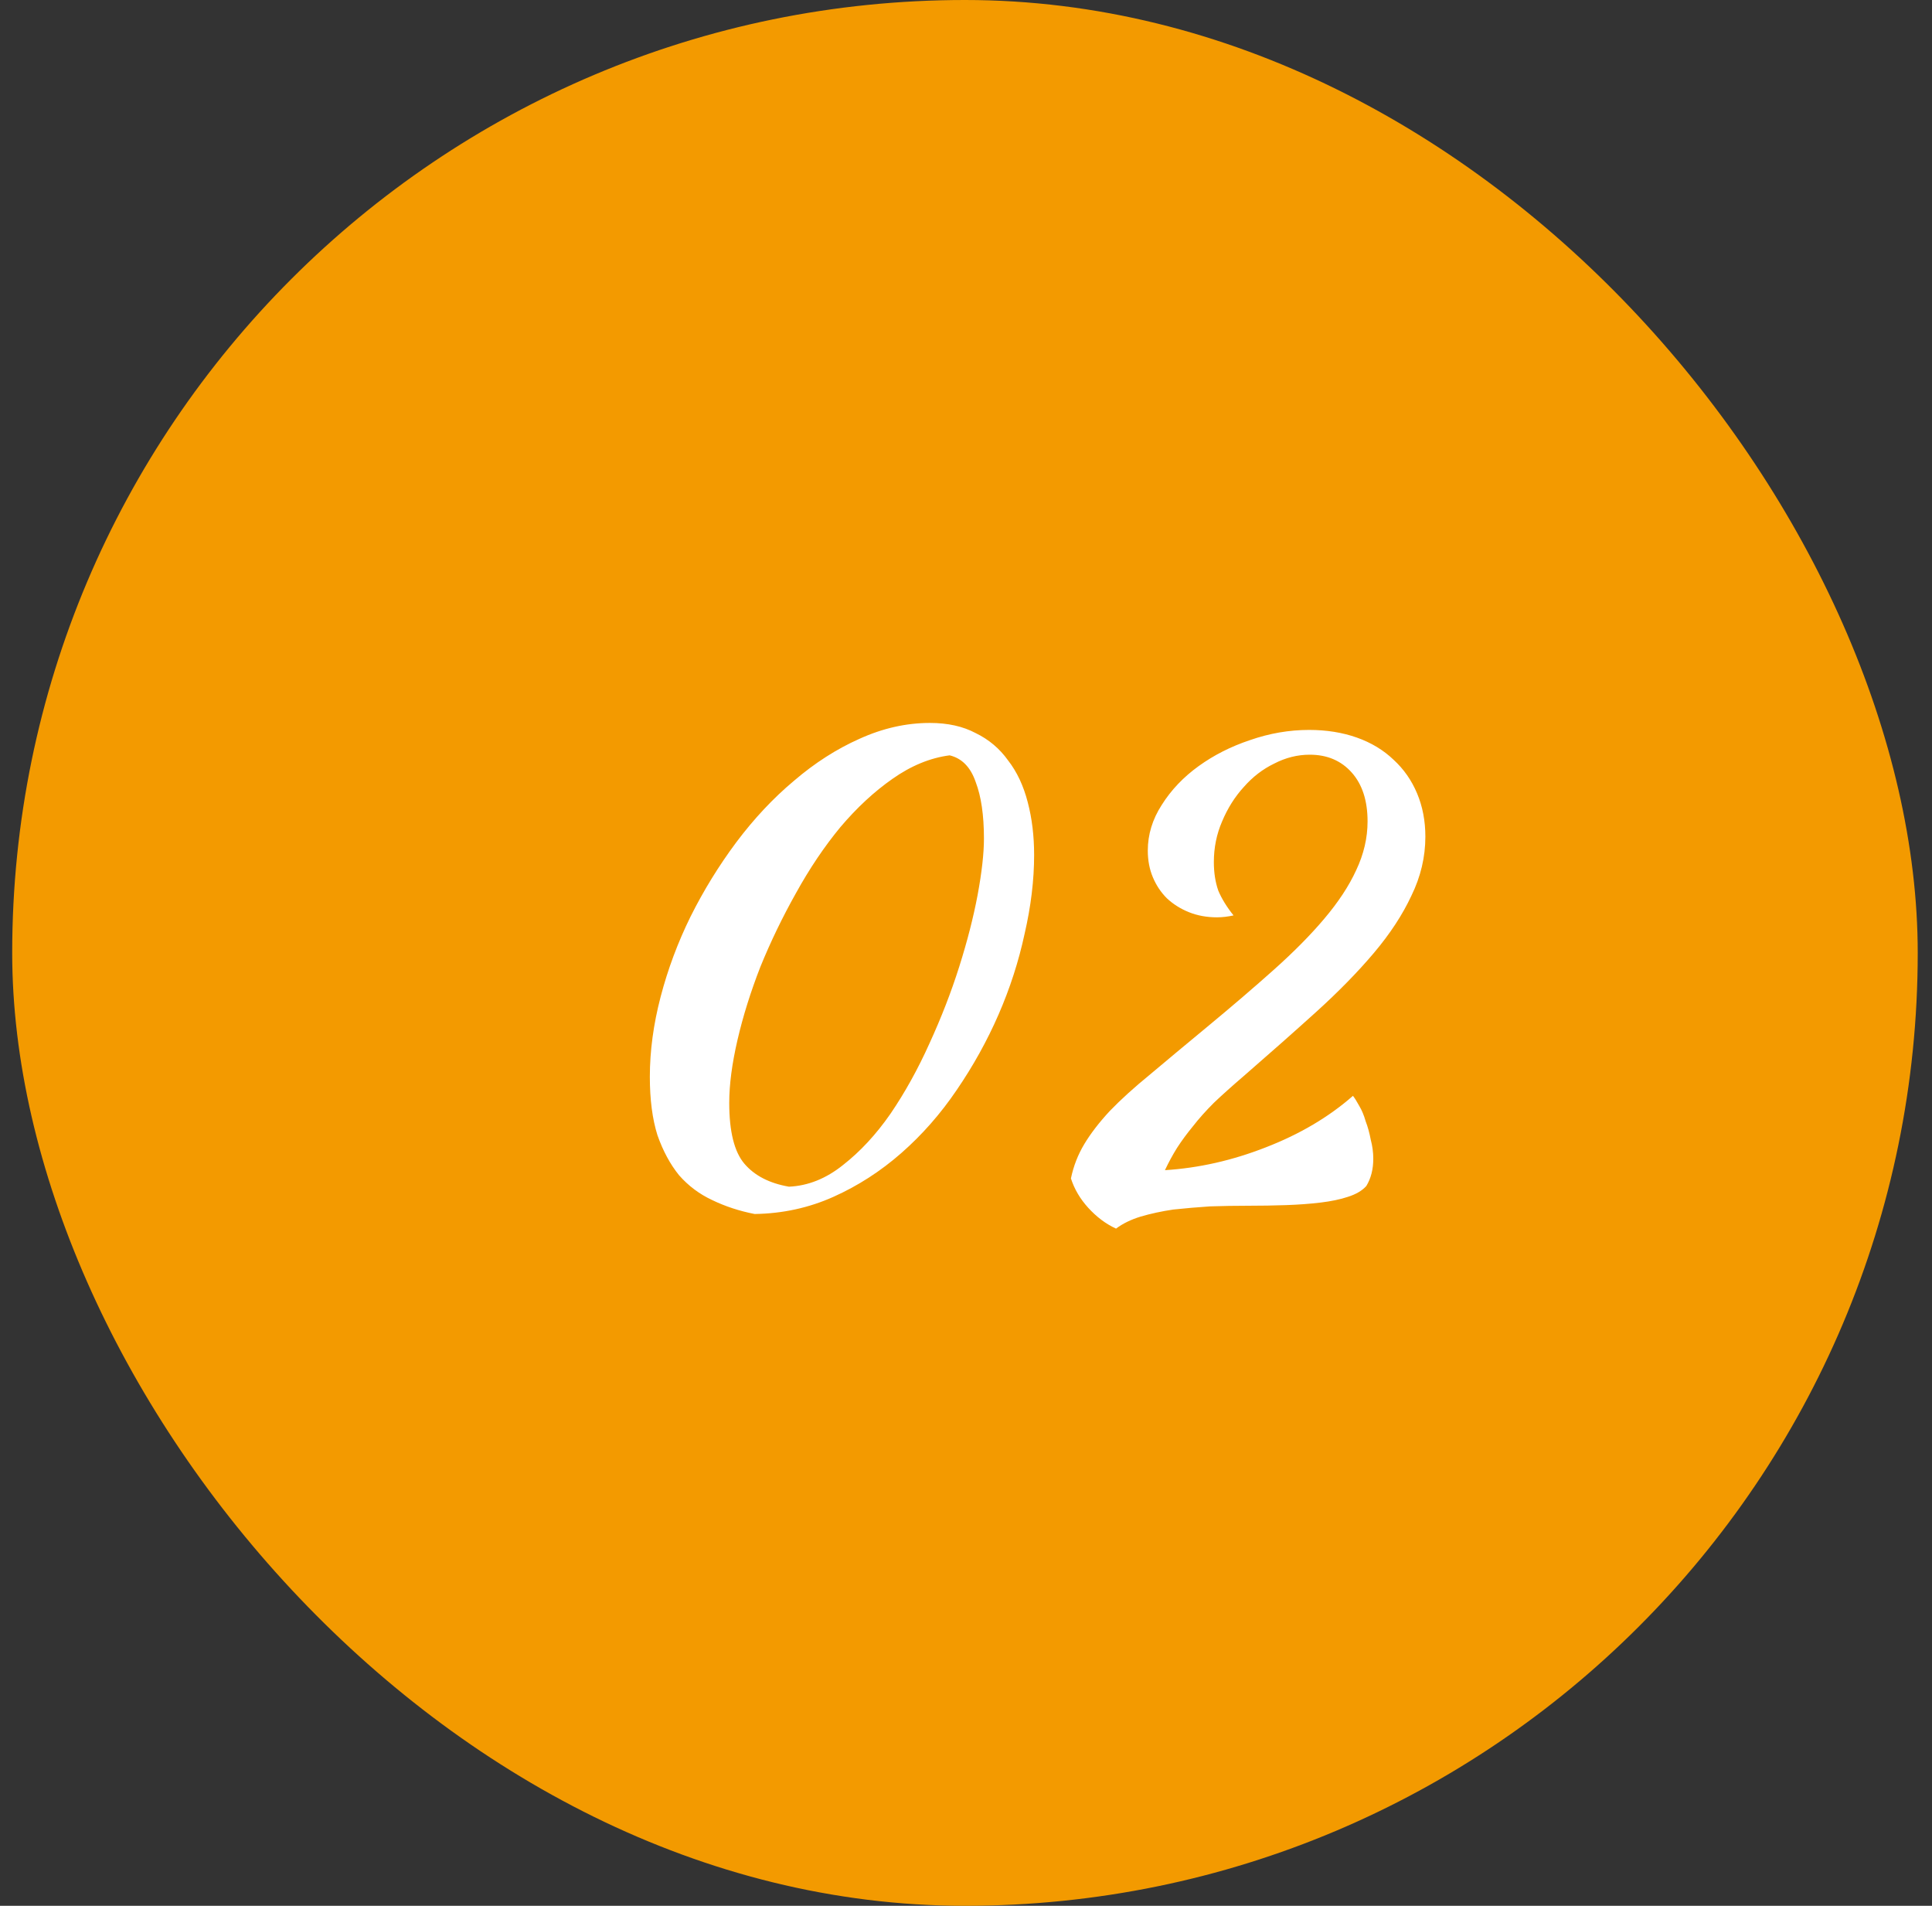
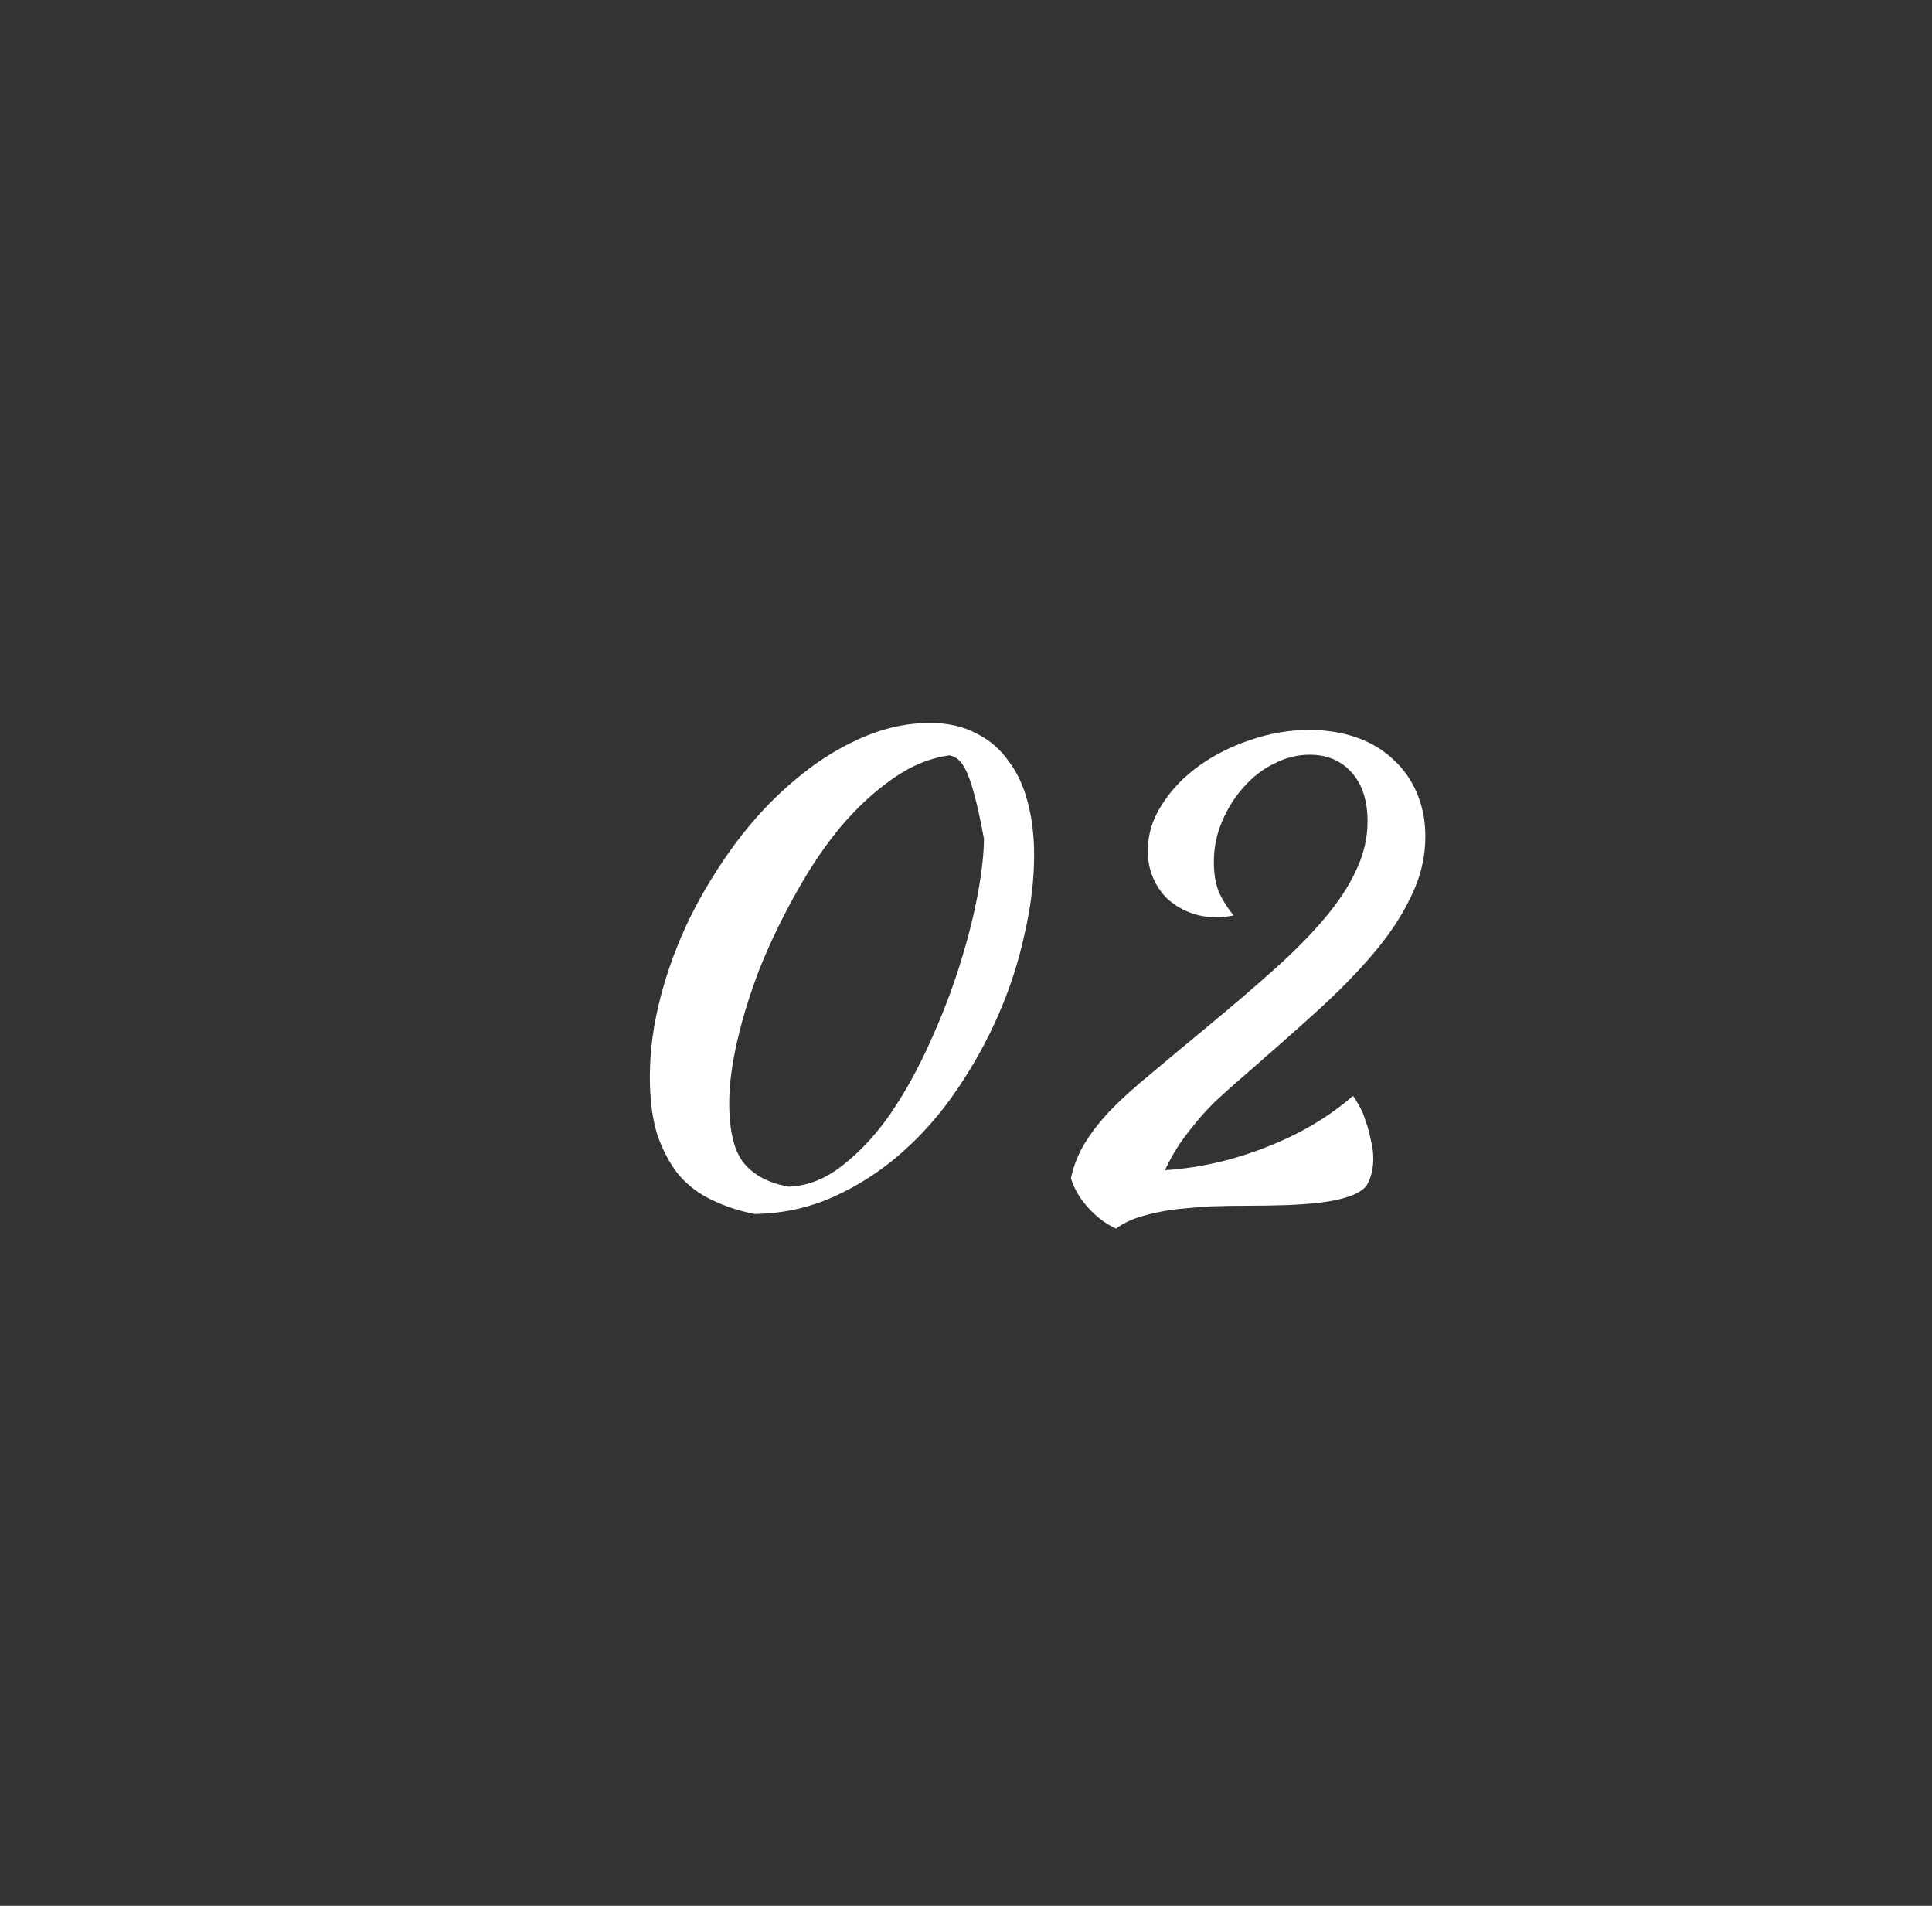
<svg xmlns="http://www.w3.org/2000/svg" width="73" height="72" viewBox="0 0 73 72" fill="none">
  <rect x="0" y="0" width="73" height="72" fill="#333333" stroke="none" />
-   <rect x="0.461" width="72" height="72" rx="36" fill="#F39A00" />
-   <path d="M28.514 45.864C27.938 45.752 27.402 45.576 26.906 45.336C26.426 45.112 26.01 44.8 25.658 44.4C25.322 43.984 25.05 43.48 24.842 42.888C24.65 42.28 24.554 41.544 24.554 40.68C24.554 39.704 24.69 38.696 24.962 37.656C25.234 36.616 25.61 35.608 26.09 34.632C26.586 33.64 27.162 32.704 27.818 31.824C28.49 30.928 29.218 30.152 30.002 29.496C30.786 28.824 31.61 28.296 32.474 27.912C33.354 27.512 34.242 27.312 35.138 27.312C35.81 27.312 36.386 27.44 36.866 27.696C37.362 27.936 37.77 28.28 38.09 28.728C38.426 29.16 38.674 29.688 38.834 30.312C38.994 30.92 39.074 31.584 39.074 32.304C39.074 33.248 38.954 34.24 38.714 35.28C38.49 36.32 38.162 37.336 37.73 38.328C37.298 39.32 36.77 40.272 36.146 41.184C35.538 42.08 34.842 42.872 34.058 43.56C33.274 44.248 32.418 44.8 31.49 45.216C30.562 45.632 29.57 45.848 28.514 45.864ZM27.554 41.664C27.554 42.752 27.746 43.52 28.13 43.968C28.514 44.416 29.074 44.704 29.81 44.832C30.53 44.8 31.21 44.528 31.85 44.016C32.506 43.504 33.106 42.856 33.65 42.072C34.194 41.272 34.682 40.392 35.114 39.432C35.562 38.456 35.938 37.488 36.242 36.528C36.546 35.568 36.778 34.664 36.938 33.816C37.098 32.952 37.178 32.24 37.178 31.68C37.178 30.8 37.074 30.088 36.866 29.544C36.674 28.984 36.346 28.648 35.882 28.536C35.146 28.632 34.426 28.928 33.722 29.424C33.034 29.904 32.378 30.512 31.754 31.248C31.146 31.984 30.586 32.816 30.074 33.744C29.562 34.656 29.114 35.584 28.73 36.528C28.362 37.472 28.074 38.392 27.866 39.288C27.658 40.184 27.554 40.976 27.554 41.664ZM53.857 31.608C53.857 32.376 53.681 33.12 53.329 33.84C52.993 34.56 52.521 35.28 51.913 36C51.305 36.72 50.577 37.464 49.729 38.232C48.897 38.984 47.993 39.784 47.017 40.632C46.569 41.016 46.185 41.36 45.865 41.664C45.561 41.968 45.297 42.264 45.073 42.552C44.849 42.824 44.649 43.096 44.473 43.368C44.313 43.624 44.161 43.904 44.017 44.208C45.297 44.128 46.569 43.84 47.833 43.344C49.113 42.848 50.209 42.2 51.121 41.4C51.185 41.48 51.265 41.608 51.361 41.784C51.457 41.944 51.537 42.136 51.601 42.36C51.681 42.568 51.745 42.8 51.793 43.056C51.857 43.296 51.889 43.536 51.889 43.776C51.889 44.176 51.801 44.52 51.625 44.808C51.465 44.984 51.233 45.12 50.929 45.216C50.641 45.312 50.297 45.384 49.897 45.432C49.497 45.48 49.065 45.512 48.601 45.528C48.137 45.544 47.657 45.552 47.161 45.552C46.681 45.552 46.201 45.56 45.721 45.576C45.241 45.608 44.777 45.648 44.329 45.696C43.897 45.76 43.489 45.848 43.105 45.96C42.737 46.072 42.425 46.224 42.169 46.416C41.785 46.24 41.433 45.976 41.113 45.624C40.809 45.288 40.593 44.92 40.465 44.52C40.561 44.056 40.729 43.624 40.969 43.224C41.209 42.824 41.529 42.408 41.929 41.976C42.345 41.544 42.857 41.08 43.465 40.584C44.073 40.072 44.793 39.472 45.625 38.784C46.553 38.016 47.393 37.296 48.145 36.624C48.897 35.952 49.529 35.312 50.041 34.704C50.569 34.08 50.969 33.472 51.241 32.88C51.529 32.272 51.673 31.656 51.673 31.032C51.673 30.248 51.473 29.632 51.073 29.184C50.673 28.736 50.145 28.512 49.489 28.512C49.025 28.512 48.577 28.624 48.145 28.848C47.713 29.056 47.329 29.352 46.993 29.736C46.657 30.104 46.385 30.536 46.177 31.032C45.969 31.512 45.865 32.024 45.865 32.568C45.865 32.968 45.921 33.328 46.033 33.648C46.161 33.952 46.353 34.264 46.609 34.584C46.385 34.632 46.177 34.656 45.985 34.656C45.601 34.656 45.249 34.592 44.929 34.464C44.609 34.336 44.329 34.16 44.089 33.936C43.865 33.712 43.689 33.448 43.561 33.144C43.433 32.84 43.369 32.504 43.369 32.136C43.369 31.528 43.545 30.952 43.897 30.408C44.249 29.848 44.713 29.36 45.289 28.944C45.865 28.528 46.513 28.2 47.233 27.96C47.969 27.704 48.713 27.576 49.465 27.576C50.121 27.576 50.721 27.672 51.265 27.864C51.809 28.056 52.273 28.336 52.657 28.704C53.041 29.056 53.337 29.48 53.545 29.976C53.753 30.472 53.857 31.016 53.857 31.608Z" fill="white" />
+   <path d="M28.514 45.864C27.938 45.752 27.402 45.576 26.906 45.336C26.426 45.112 26.01 44.8 25.658 44.4C25.322 43.984 25.05 43.48 24.842 42.888C24.65 42.28 24.554 41.544 24.554 40.68C24.554 39.704 24.69 38.696 24.962 37.656C25.234 36.616 25.61 35.608 26.09 34.632C26.586 33.64 27.162 32.704 27.818 31.824C28.49 30.928 29.218 30.152 30.002 29.496C30.786 28.824 31.61 28.296 32.474 27.912C33.354 27.512 34.242 27.312 35.138 27.312C35.81 27.312 36.386 27.44 36.866 27.696C37.362 27.936 37.77 28.28 38.09 28.728C38.426 29.16 38.674 29.688 38.834 30.312C38.994 30.92 39.074 31.584 39.074 32.304C39.074 33.248 38.954 34.24 38.714 35.28C38.49 36.32 38.162 37.336 37.73 38.328C37.298 39.32 36.77 40.272 36.146 41.184C35.538 42.08 34.842 42.872 34.058 43.56C33.274 44.248 32.418 44.8 31.49 45.216C30.562 45.632 29.57 45.848 28.514 45.864ZM27.554 41.664C27.554 42.752 27.746 43.52 28.13 43.968C28.514 44.416 29.074 44.704 29.81 44.832C30.53 44.8 31.21 44.528 31.85 44.016C32.506 43.504 33.106 42.856 33.65 42.072C34.194 41.272 34.682 40.392 35.114 39.432C35.562 38.456 35.938 37.488 36.242 36.528C36.546 35.568 36.778 34.664 36.938 33.816C37.098 32.952 37.178 32.24 37.178 31.68C36.674 28.984 36.346 28.648 35.882 28.536C35.146 28.632 34.426 28.928 33.722 29.424C33.034 29.904 32.378 30.512 31.754 31.248C31.146 31.984 30.586 32.816 30.074 33.744C29.562 34.656 29.114 35.584 28.73 36.528C28.362 37.472 28.074 38.392 27.866 39.288C27.658 40.184 27.554 40.976 27.554 41.664ZM53.857 31.608C53.857 32.376 53.681 33.12 53.329 33.84C52.993 34.56 52.521 35.28 51.913 36C51.305 36.72 50.577 37.464 49.729 38.232C48.897 38.984 47.993 39.784 47.017 40.632C46.569 41.016 46.185 41.36 45.865 41.664C45.561 41.968 45.297 42.264 45.073 42.552C44.849 42.824 44.649 43.096 44.473 43.368C44.313 43.624 44.161 43.904 44.017 44.208C45.297 44.128 46.569 43.84 47.833 43.344C49.113 42.848 50.209 42.2 51.121 41.4C51.185 41.48 51.265 41.608 51.361 41.784C51.457 41.944 51.537 42.136 51.601 42.36C51.681 42.568 51.745 42.8 51.793 43.056C51.857 43.296 51.889 43.536 51.889 43.776C51.889 44.176 51.801 44.52 51.625 44.808C51.465 44.984 51.233 45.12 50.929 45.216C50.641 45.312 50.297 45.384 49.897 45.432C49.497 45.48 49.065 45.512 48.601 45.528C48.137 45.544 47.657 45.552 47.161 45.552C46.681 45.552 46.201 45.56 45.721 45.576C45.241 45.608 44.777 45.648 44.329 45.696C43.897 45.76 43.489 45.848 43.105 45.96C42.737 46.072 42.425 46.224 42.169 46.416C41.785 46.24 41.433 45.976 41.113 45.624C40.809 45.288 40.593 44.92 40.465 44.52C40.561 44.056 40.729 43.624 40.969 43.224C41.209 42.824 41.529 42.408 41.929 41.976C42.345 41.544 42.857 41.08 43.465 40.584C44.073 40.072 44.793 39.472 45.625 38.784C46.553 38.016 47.393 37.296 48.145 36.624C48.897 35.952 49.529 35.312 50.041 34.704C50.569 34.08 50.969 33.472 51.241 32.88C51.529 32.272 51.673 31.656 51.673 31.032C51.673 30.248 51.473 29.632 51.073 29.184C50.673 28.736 50.145 28.512 49.489 28.512C49.025 28.512 48.577 28.624 48.145 28.848C47.713 29.056 47.329 29.352 46.993 29.736C46.657 30.104 46.385 30.536 46.177 31.032C45.969 31.512 45.865 32.024 45.865 32.568C45.865 32.968 45.921 33.328 46.033 33.648C46.161 33.952 46.353 34.264 46.609 34.584C46.385 34.632 46.177 34.656 45.985 34.656C45.601 34.656 45.249 34.592 44.929 34.464C44.609 34.336 44.329 34.16 44.089 33.936C43.865 33.712 43.689 33.448 43.561 33.144C43.433 32.84 43.369 32.504 43.369 32.136C43.369 31.528 43.545 30.952 43.897 30.408C44.249 29.848 44.713 29.36 45.289 28.944C45.865 28.528 46.513 28.2 47.233 27.96C47.969 27.704 48.713 27.576 49.465 27.576C50.121 27.576 50.721 27.672 51.265 27.864C51.809 28.056 52.273 28.336 52.657 28.704C53.041 29.056 53.337 29.48 53.545 29.976C53.753 30.472 53.857 31.016 53.857 31.608Z" fill="white" />
</svg>